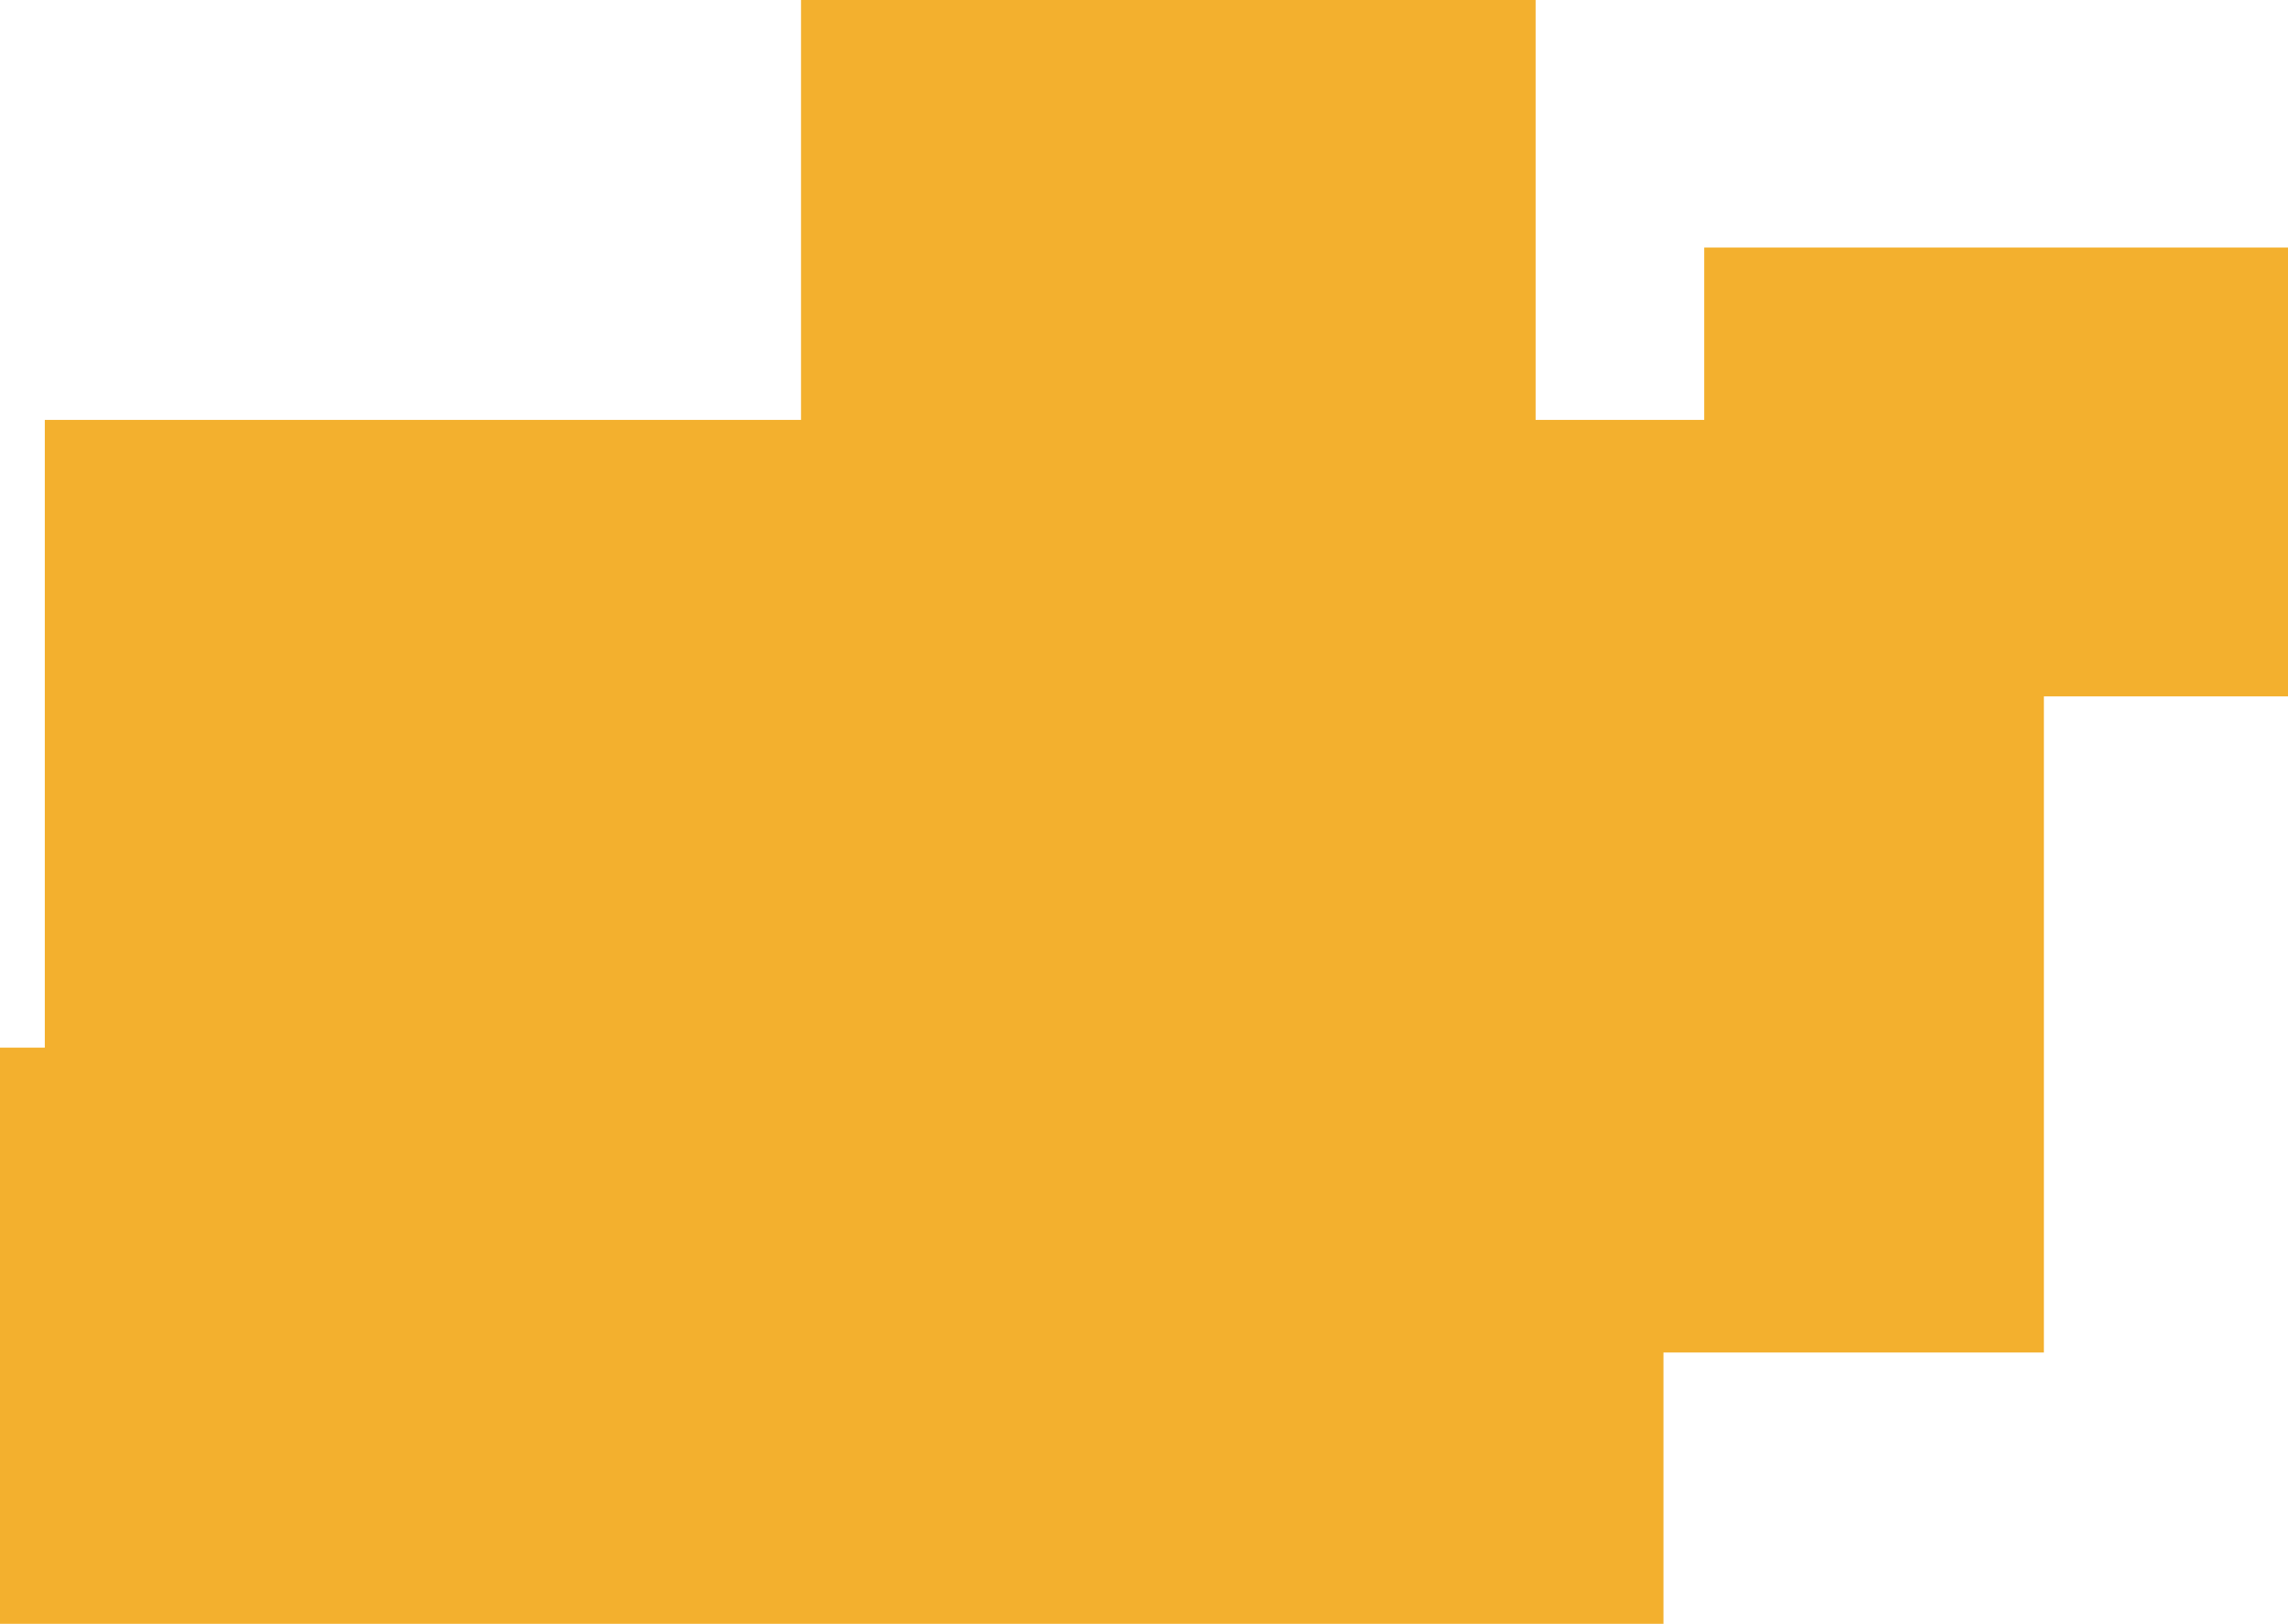
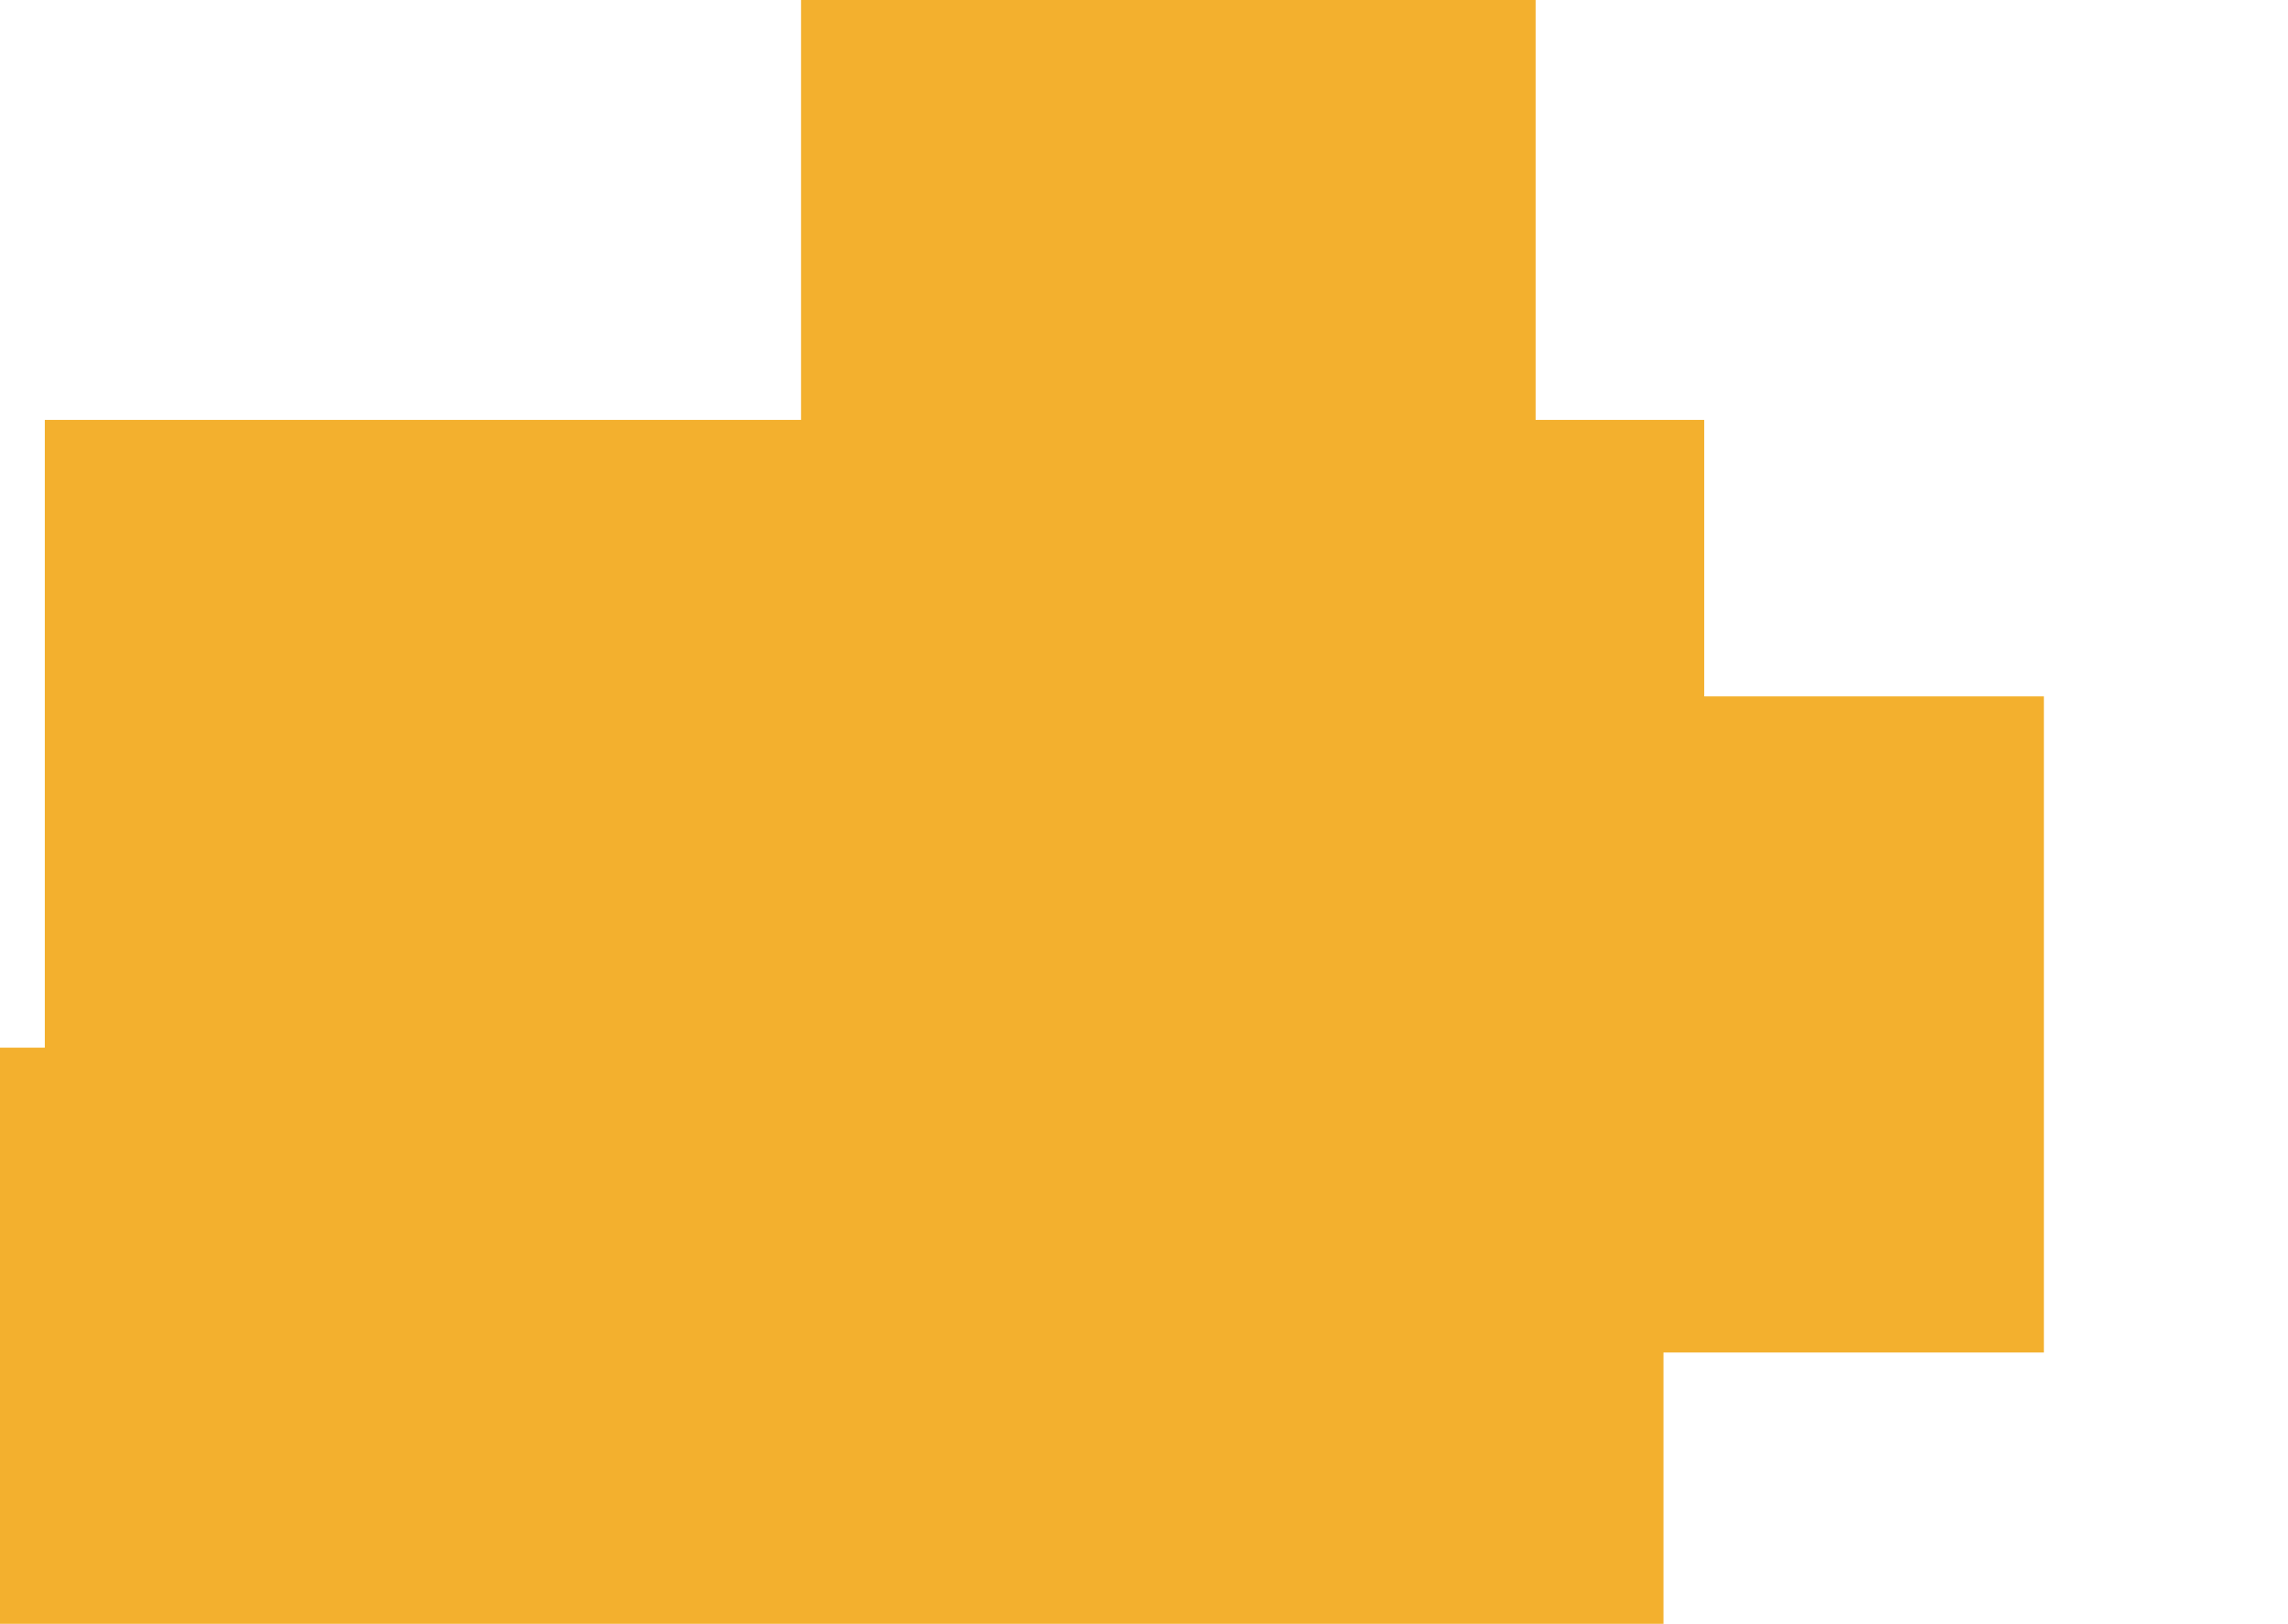
<svg xmlns="http://www.w3.org/2000/svg" width="393" height="279" viewBox="0 0 393 279" fill="none">
-   <path fill-rule="evenodd" clip-rule="evenodd" d="M263.767 0H137.588V72.141H7.696V180H0V279H285.727V232.382H351.069V119.653H393.256V42.531H292.726V72.141H263.767V0Z" fill="#F3B02E" />
+   <path fill-rule="evenodd" clip-rule="evenodd" d="M263.767 0H137.588V72.141H7.696V180H0V279H285.727V232.382H351.069V119.653H393.256H292.726V72.141H263.767V0Z" fill="#F3B02E" />
</svg>